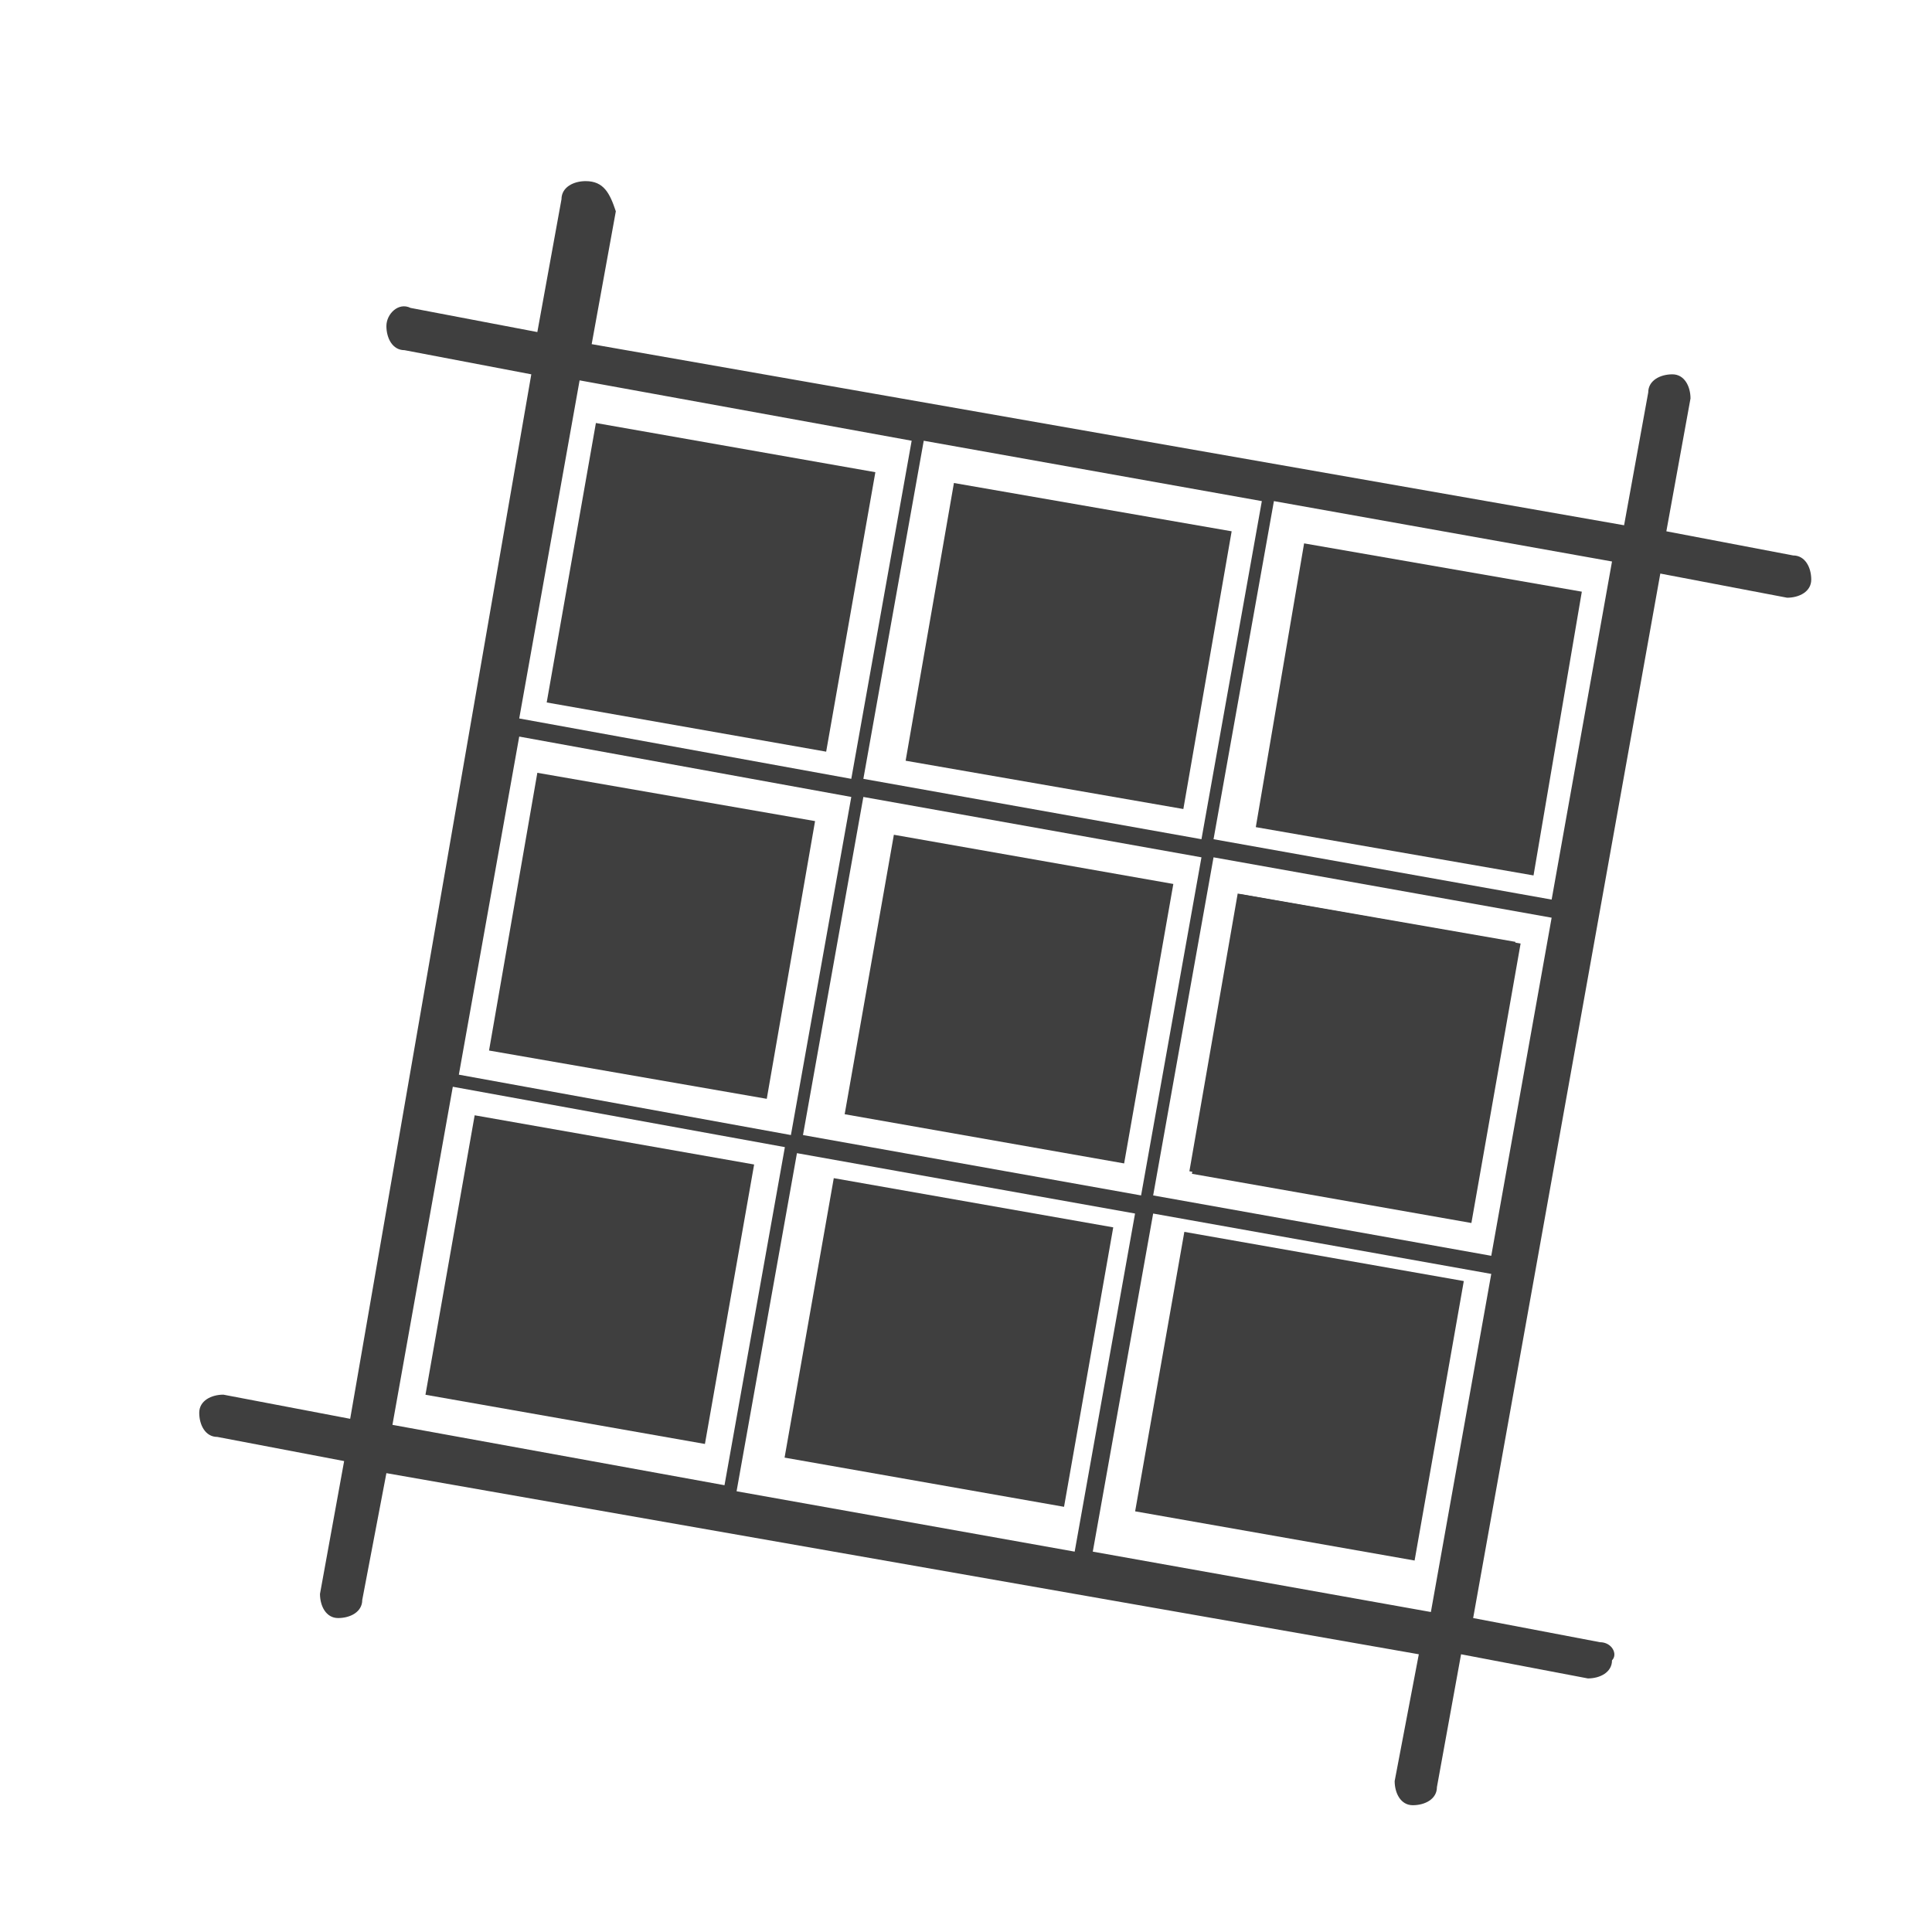
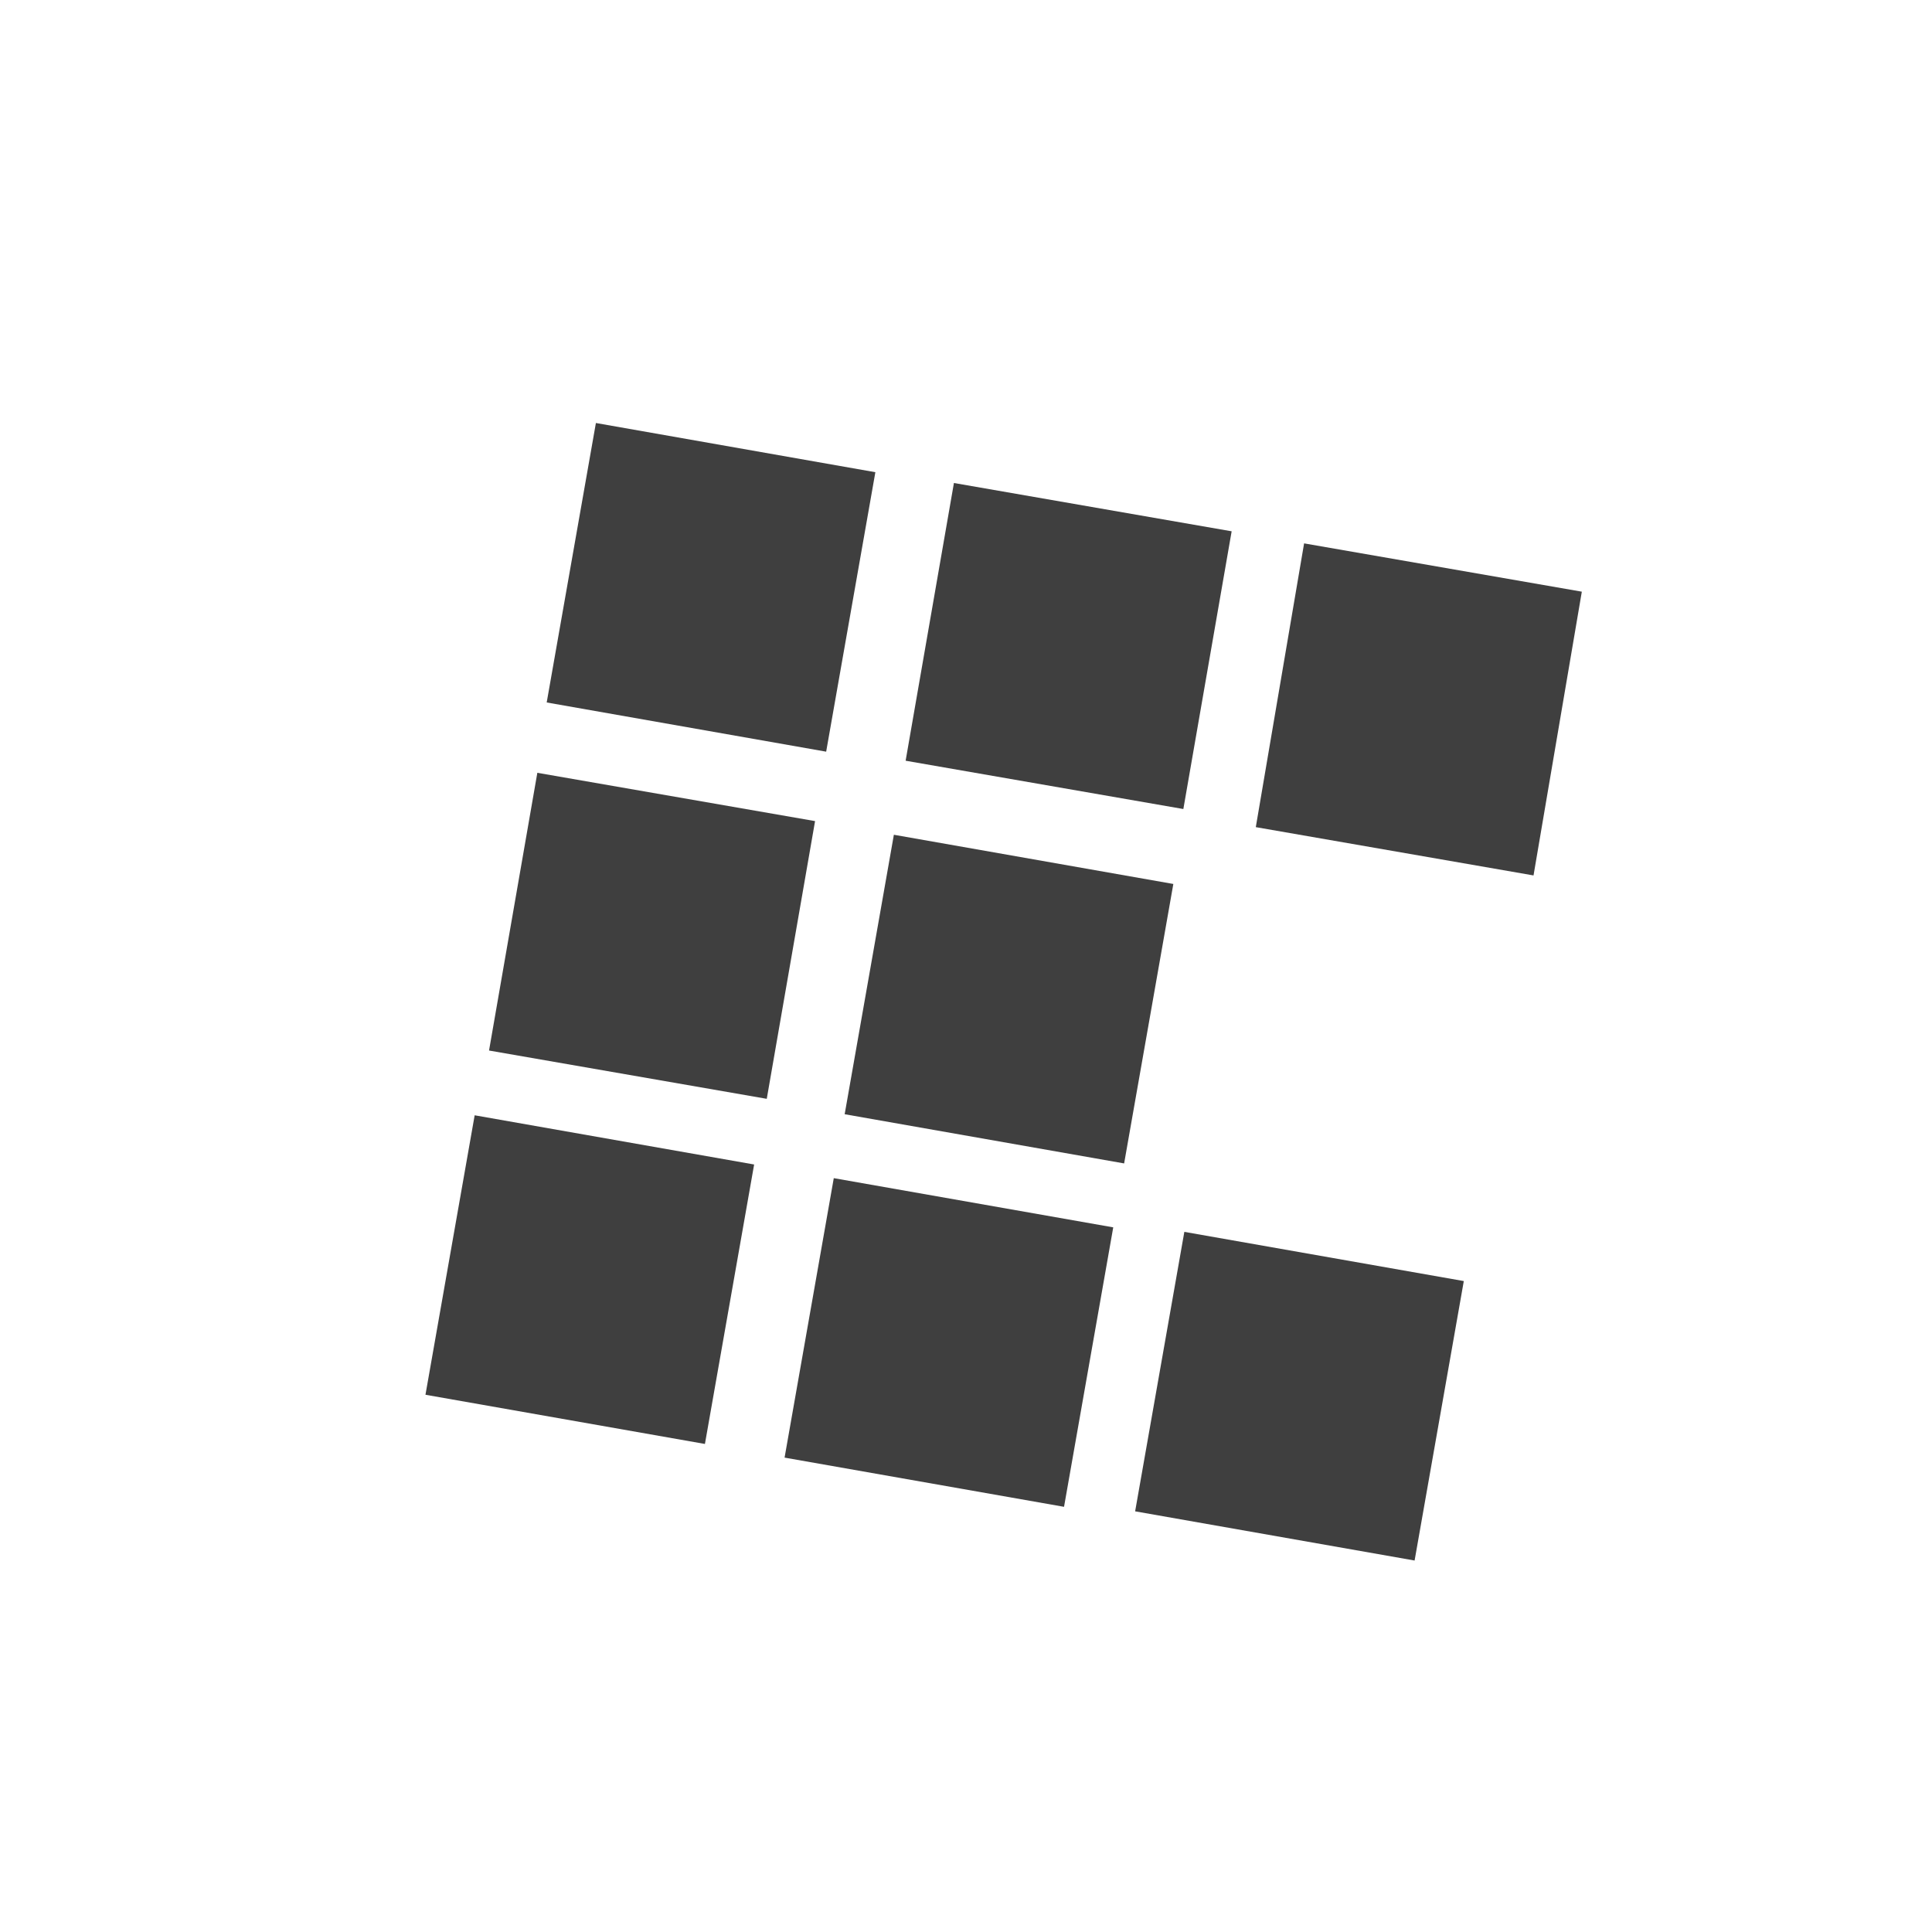
<svg xmlns="http://www.w3.org/2000/svg" id="ruimte-gebruik-2" viewBox="0 0 32 32">
  <style>
    .st0{fill-rule:evenodd;clip-rule:evenodd;fill:#3f3f3f}
  </style>
-   <path class="st0" d="M24.3 20.2l-4.6-.8.8-4.6 4.6.8-.8 4.6zm1.4-5.3l-5.6-1 1-5.6 5.6 1-1 5.6zm-1 5.9l-5.6-1 1-5.6 5.6 1-1 5.6zm-1 5.9l-5.6-1 1-5.6 5.6 1-1 5.6zm-3.8-12.8l-5.6-1 1-5.6 5.6 1-1 5.6zm-1 5.9l-5.6-1 1-5.6 5.6 1-1 5.6zm-1.1 5.9l-5.6-1 1-5.6 5.6 1-1 5.6zm-3.7-12.8l-5.5-1 1-5.6 5.5 1-1 5.6zm-1 5.9l-5.5-1 1-5.6 5.5 1-1 5.6zM12 24.6l-5.5-1 1-5.6 5.5 1-1 5.6zm14.5 2.6l-2.1-.4 3.1-17.3 2.1.4c.2 0 .4-.1.4-.3 0-.2-.1-.4-.3-.4l-2.1-.4.4-2.2c0-.2-.1-.4-.3-.4-.2 0-.4.1-.4.3l-.4 2.2-17.1-3 .4-2.2c-.1-.3-.2-.5-.5-.5-.2 0-.4.1-.4.3l-.4 2.2-2.1-.4c-.2-.1-.4.1-.4.3 0 .2.1.4.3.4l2.1.4-3 17.3-2.1-.4c-.2 0-.4.1-.4.3 0 .2.1.4.3.4l2.1.4-.4 2.2c0 .2.1.4.3.4.2 0 .4-.1.4-.3l.4-2.1 17.1 3-.4 2.1c0 .2.1.4.3.4.2 0 .4-.1.4-.3l.4-2.2 2.1.4c.2 0 .4-.1.4-.3.1-.1 0-.3-.2-.3z" />
  <path class="st0" d="M20.8 13.7l4.6.8.8-4.7-4.6-.8zM15 12.6l4.6.8.8-4.6-4.6-.8z" />
  <path transform="rotate(-80.015 11.81 9.673)" class="st0" d="M9.4 7.3h4.7V12H9.4z" />
  <path class="st0" d="M8.1 17.4l4.6.8.8-4.6-4.6-.8z" />
  <path transform="rotate(-80.015 16.68 16.512)" class="st0" d="M14.3 14.2H19v4.7h-4.7z" />
  <path transform="rotate(-80.015 9.786 21.161)" class="st0" d="M7.4 18.8h4.7v4.7H7.4z" />
  <path transform="rotate(-80.015 15.675 22.203)" class="st0" d="M13.3 19.9H18v4.7h-4.7z" />
  <path transform="rotate(-80.015 21.472 23.094)" class="st0" d="M19.1 20.8h4.7v4.7h-4.7z" />
-   <path transform="rotate(-80.014 22.448 17.534)" class="st0" d="M20.1 15.2h4.7v4.7h-4.7z" />
</svg>